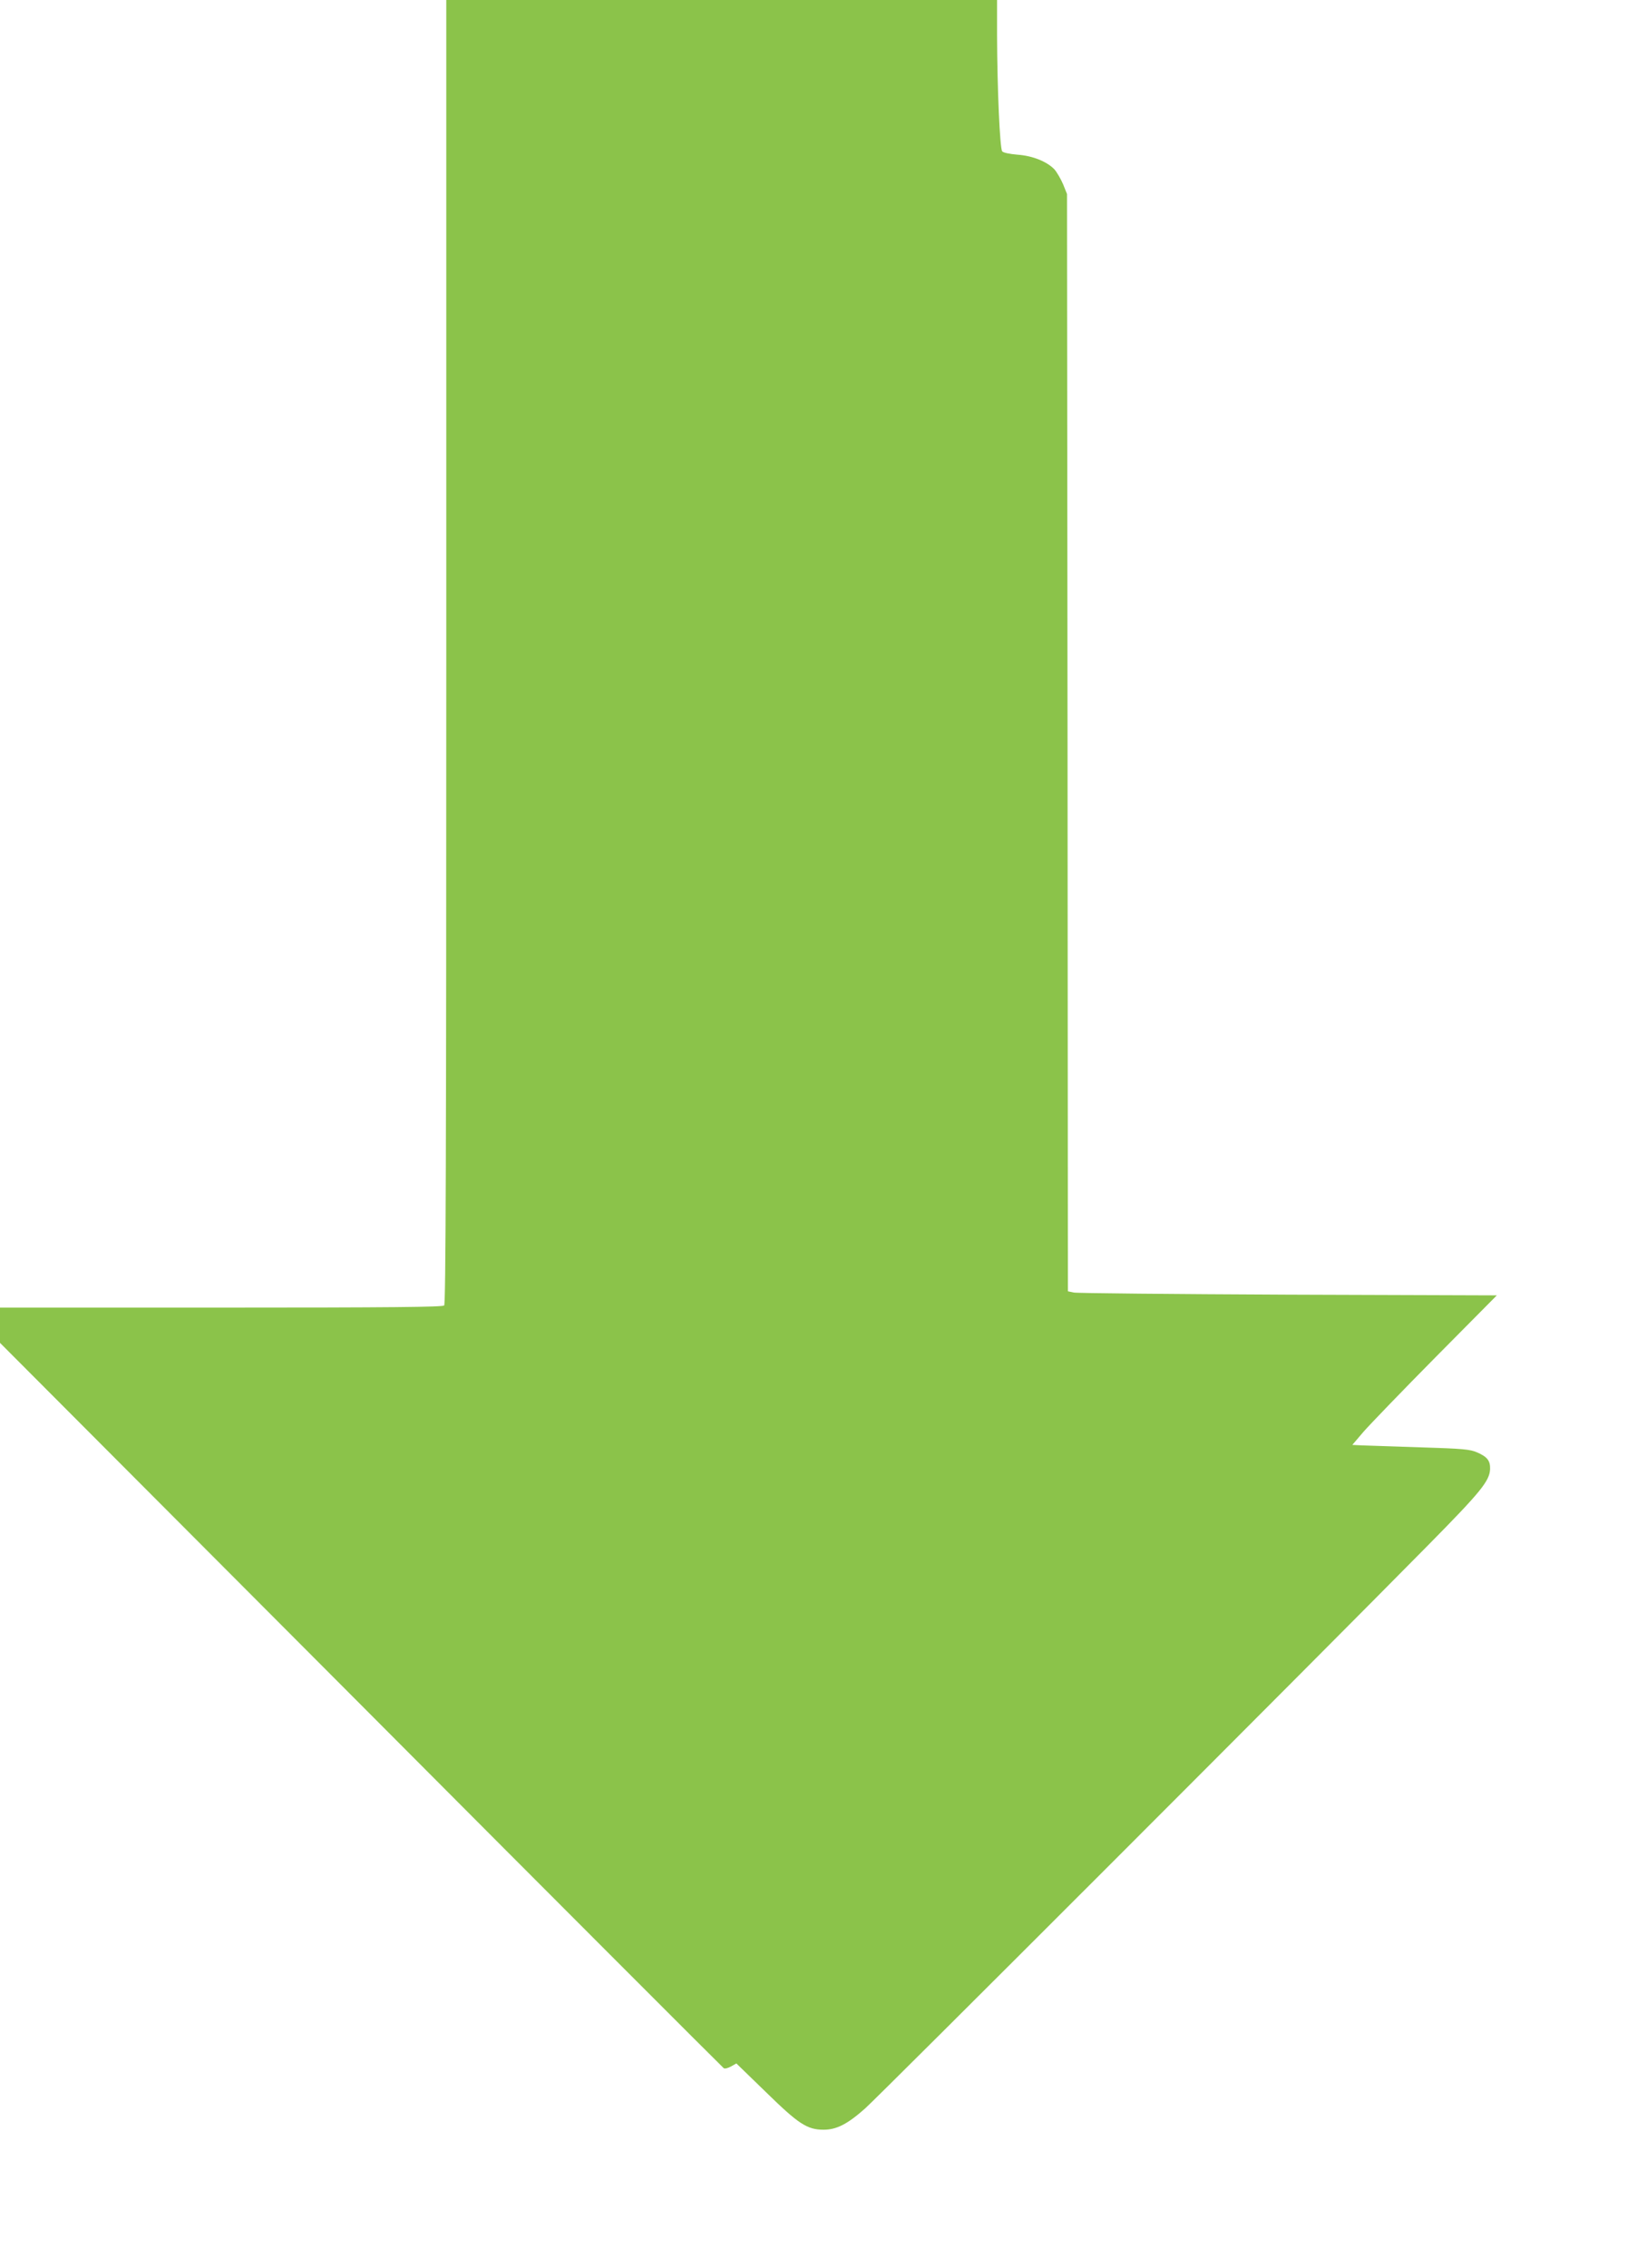
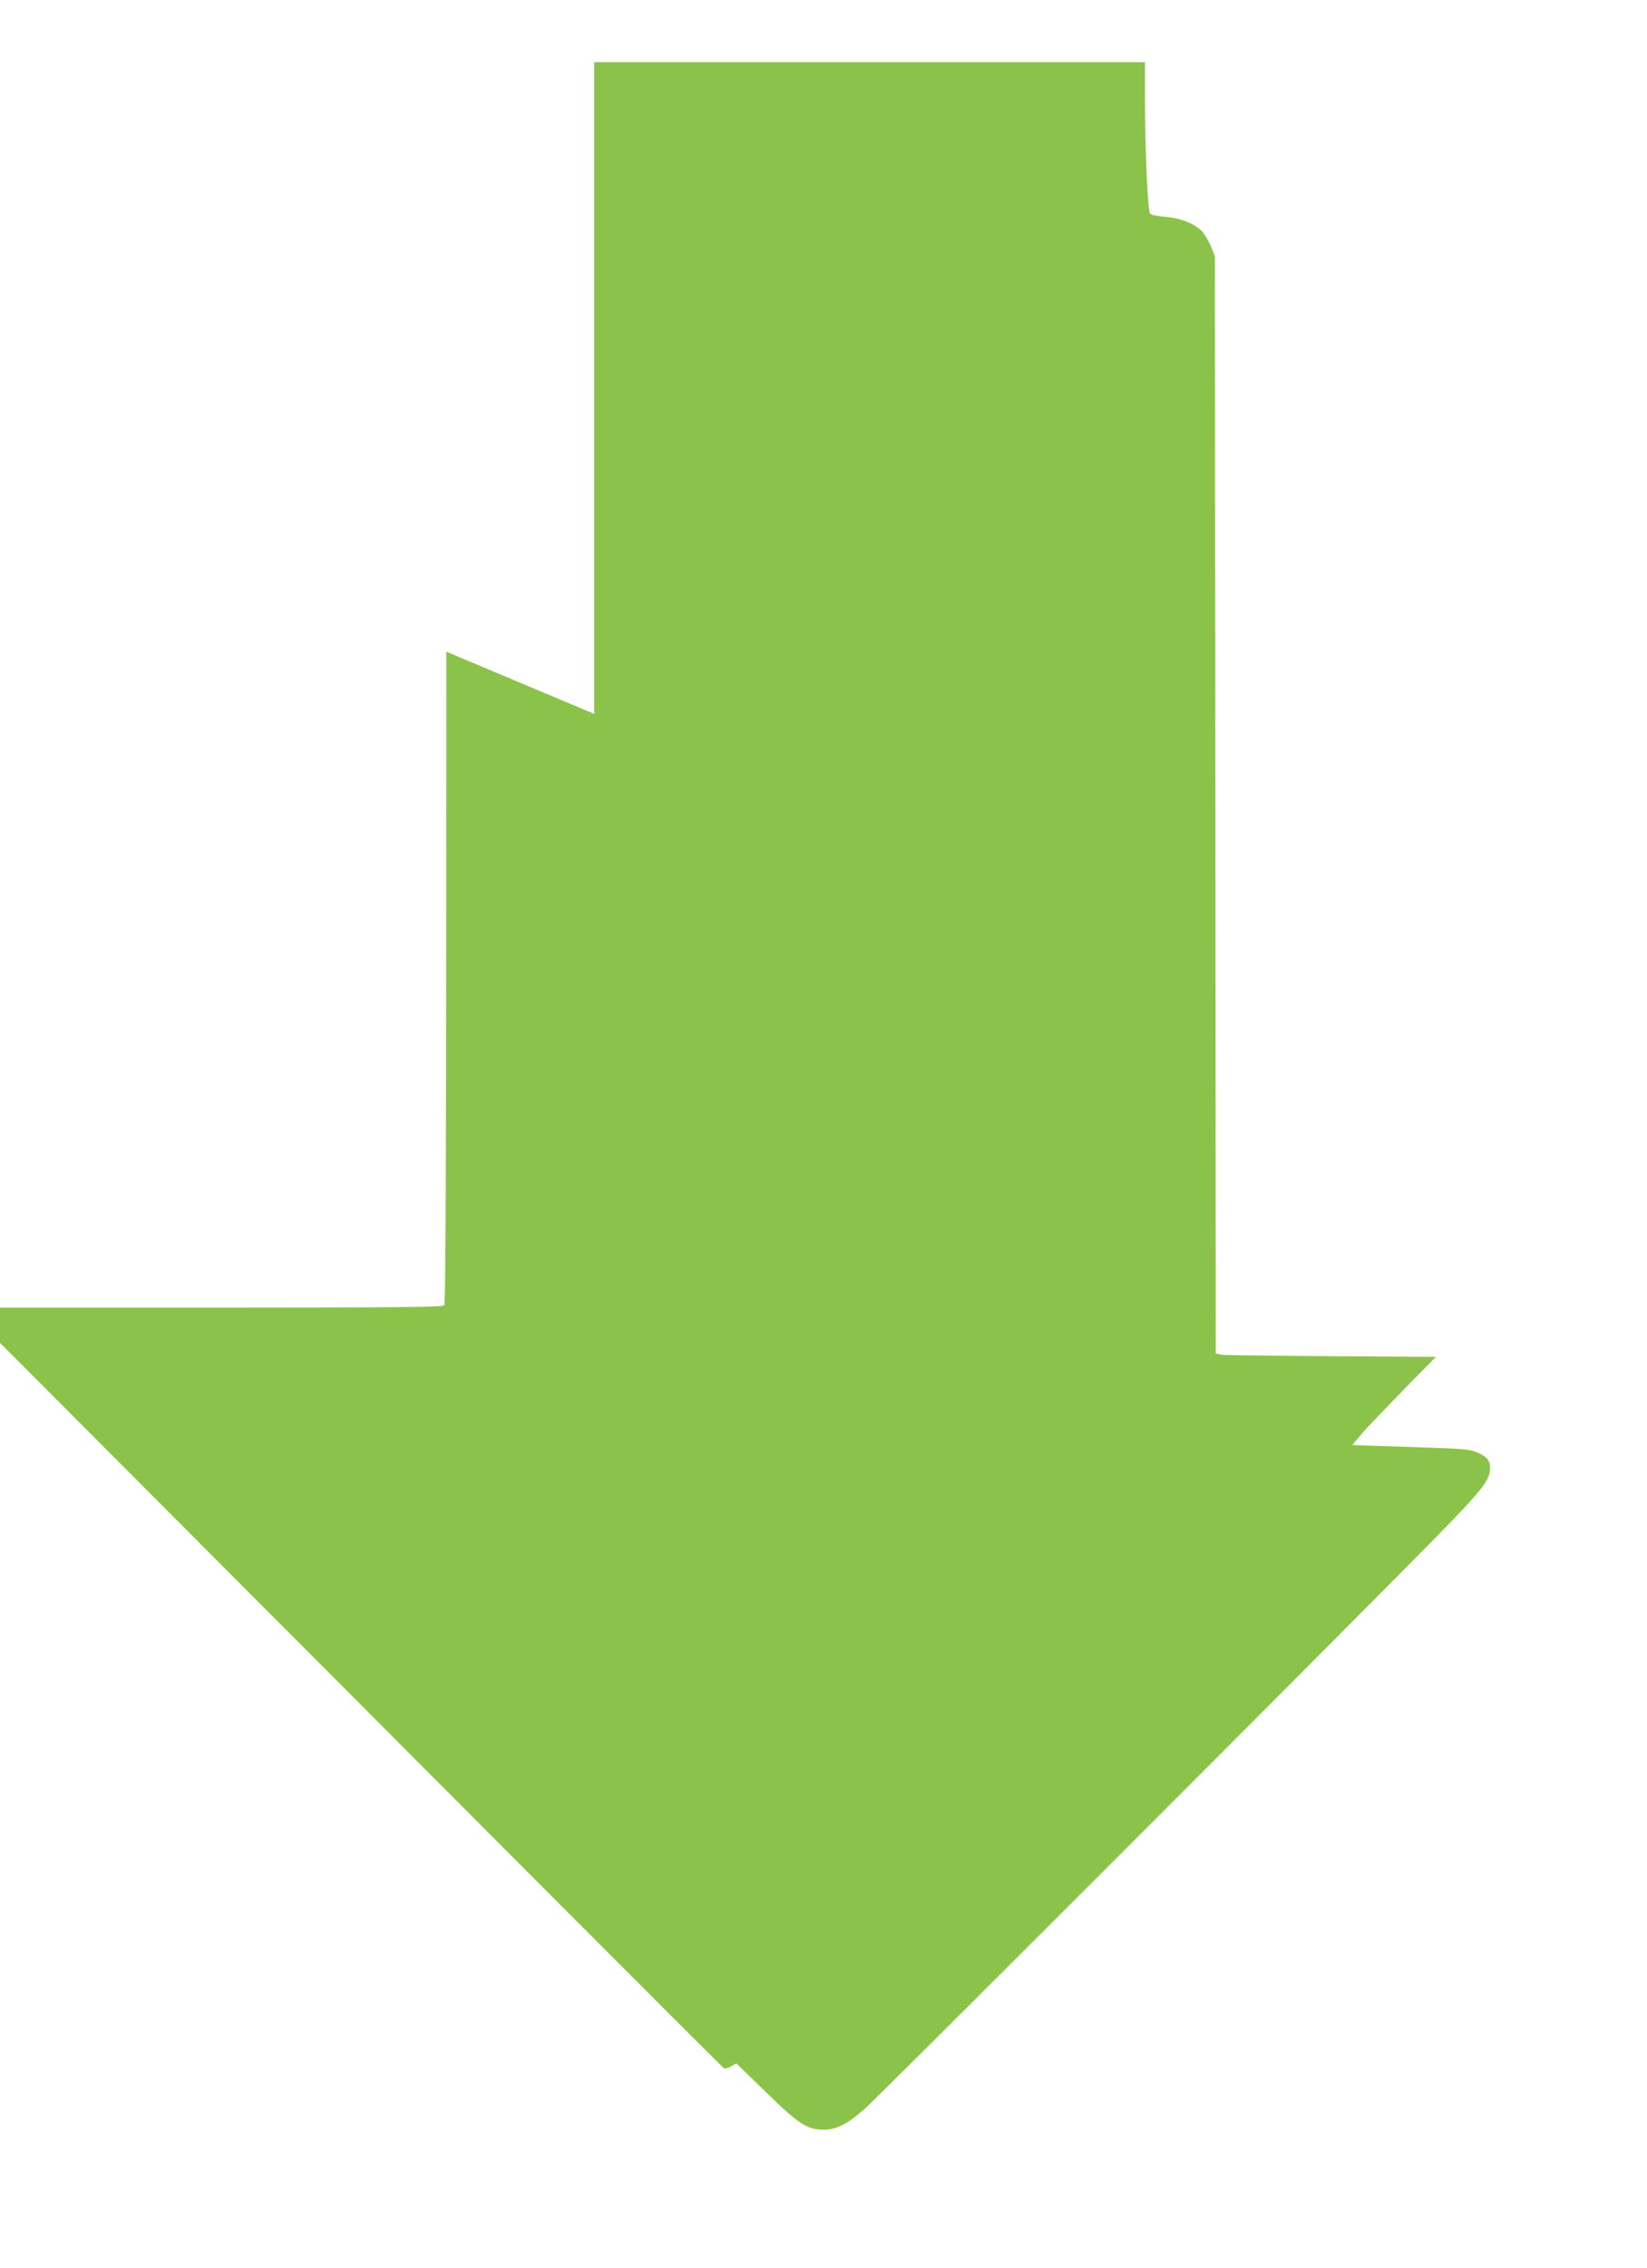
<svg xmlns="http://www.w3.org/2000/svg" version="1.0" width="930pt" height="1280pt" viewBox="0 0 930 1280" preserveAspectRatio="xMidYMid meet">
  <g transform="translate(0,1280) scale(0.1,-0.1)" fill="#8bc34a" stroke="none">
-     <path d="M2520 9122 c0 -2847 -3 -3681 -12 -3690 -9 -9 -303 -12 -1260 -12 l-1248 0 0 -99 0 -100 2038 -2043 c1120 -1124 2042 -2046 2049 -2051 6 -4 25 1 41 10 l30 17 165 -160 c187 -183 235 -214 328 -214 72 0 134 31 234 120 71 62 2567 2558 3180 3180 298 302 347 362 349 430 1 46 -16 68 -74 93 -39 17 -79 21 -315 28 -148 5 -297 10 -329 11 l-60 3 64 75 c36 41 219 231 408 422 l344 347 -1179 4 c-648 3 -1193 8 -1210 12 l-33 7 -2 3097 -3 3096 -22 55 c-13 30 -35 68 -49 84 -42 44 -123 77 -209 83 -45 4 -80 11 -86 19 -13 16 -28 350 -29 652 l0 202 -1555 0 -1555 0 0 -3678z" />
+     <path d="M2520 9122 c0 -2847 -3 -3681 -12 -3690 -9 -9 -303 -12 -1260 -12 l-1248 0 0 -99 0 -100 2038 -2043 c1120 -1124 2042 -2046 2049 -2051 6 -4 25 1 41 10 l30 17 165 -160 c187 -183 235 -214 328 -214 72 0 134 31 234 120 71 62 2567 2558 3180 3180 298 302 347 362 349 430 1 46 -16 68 -74 93 -39 17 -79 21 -315 28 -148 5 -297 10 -329 11 l-60 3 64 75 c36 41 219 231 408 422 c-648 3 -1193 8 -1210 12 l-33 7 -2 3097 -3 3096 -22 55 c-13 30 -35 68 -49 84 -42 44 -123 77 -209 83 -45 4 -80 11 -86 19 -13 16 -28 350 -29 652 l0 202 -1555 0 -1555 0 0 -3678z" />
  </g>
</svg>